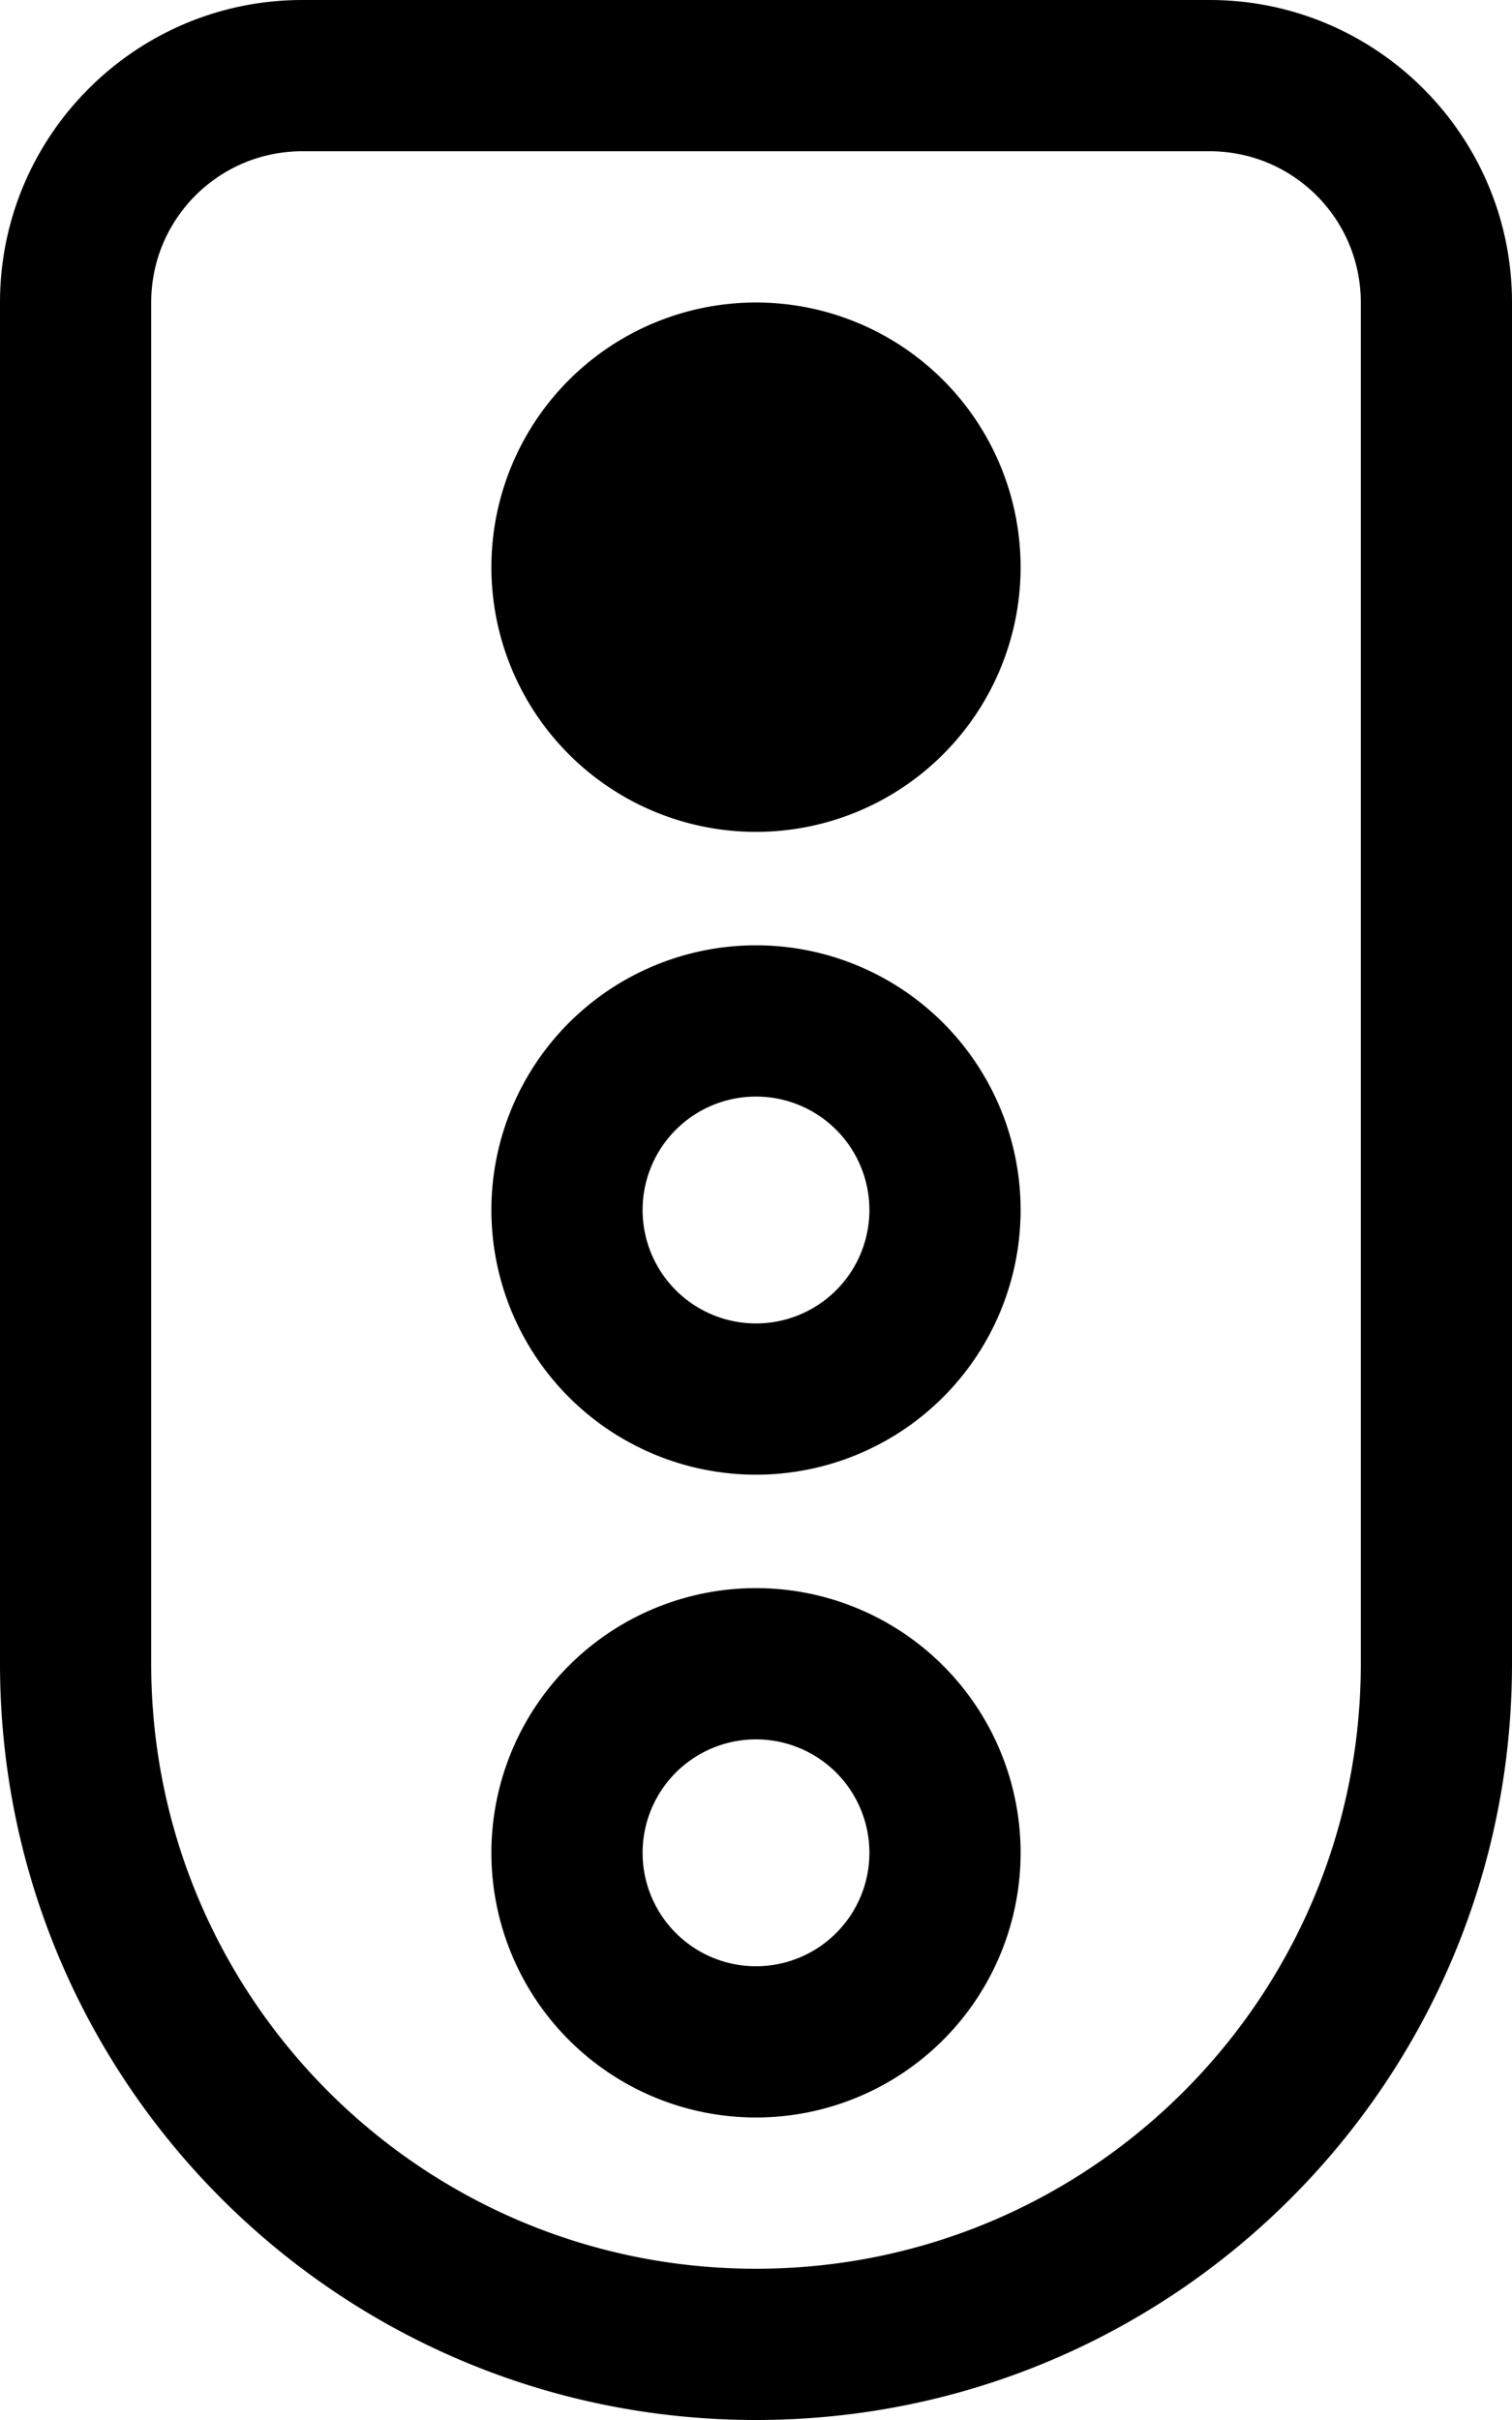
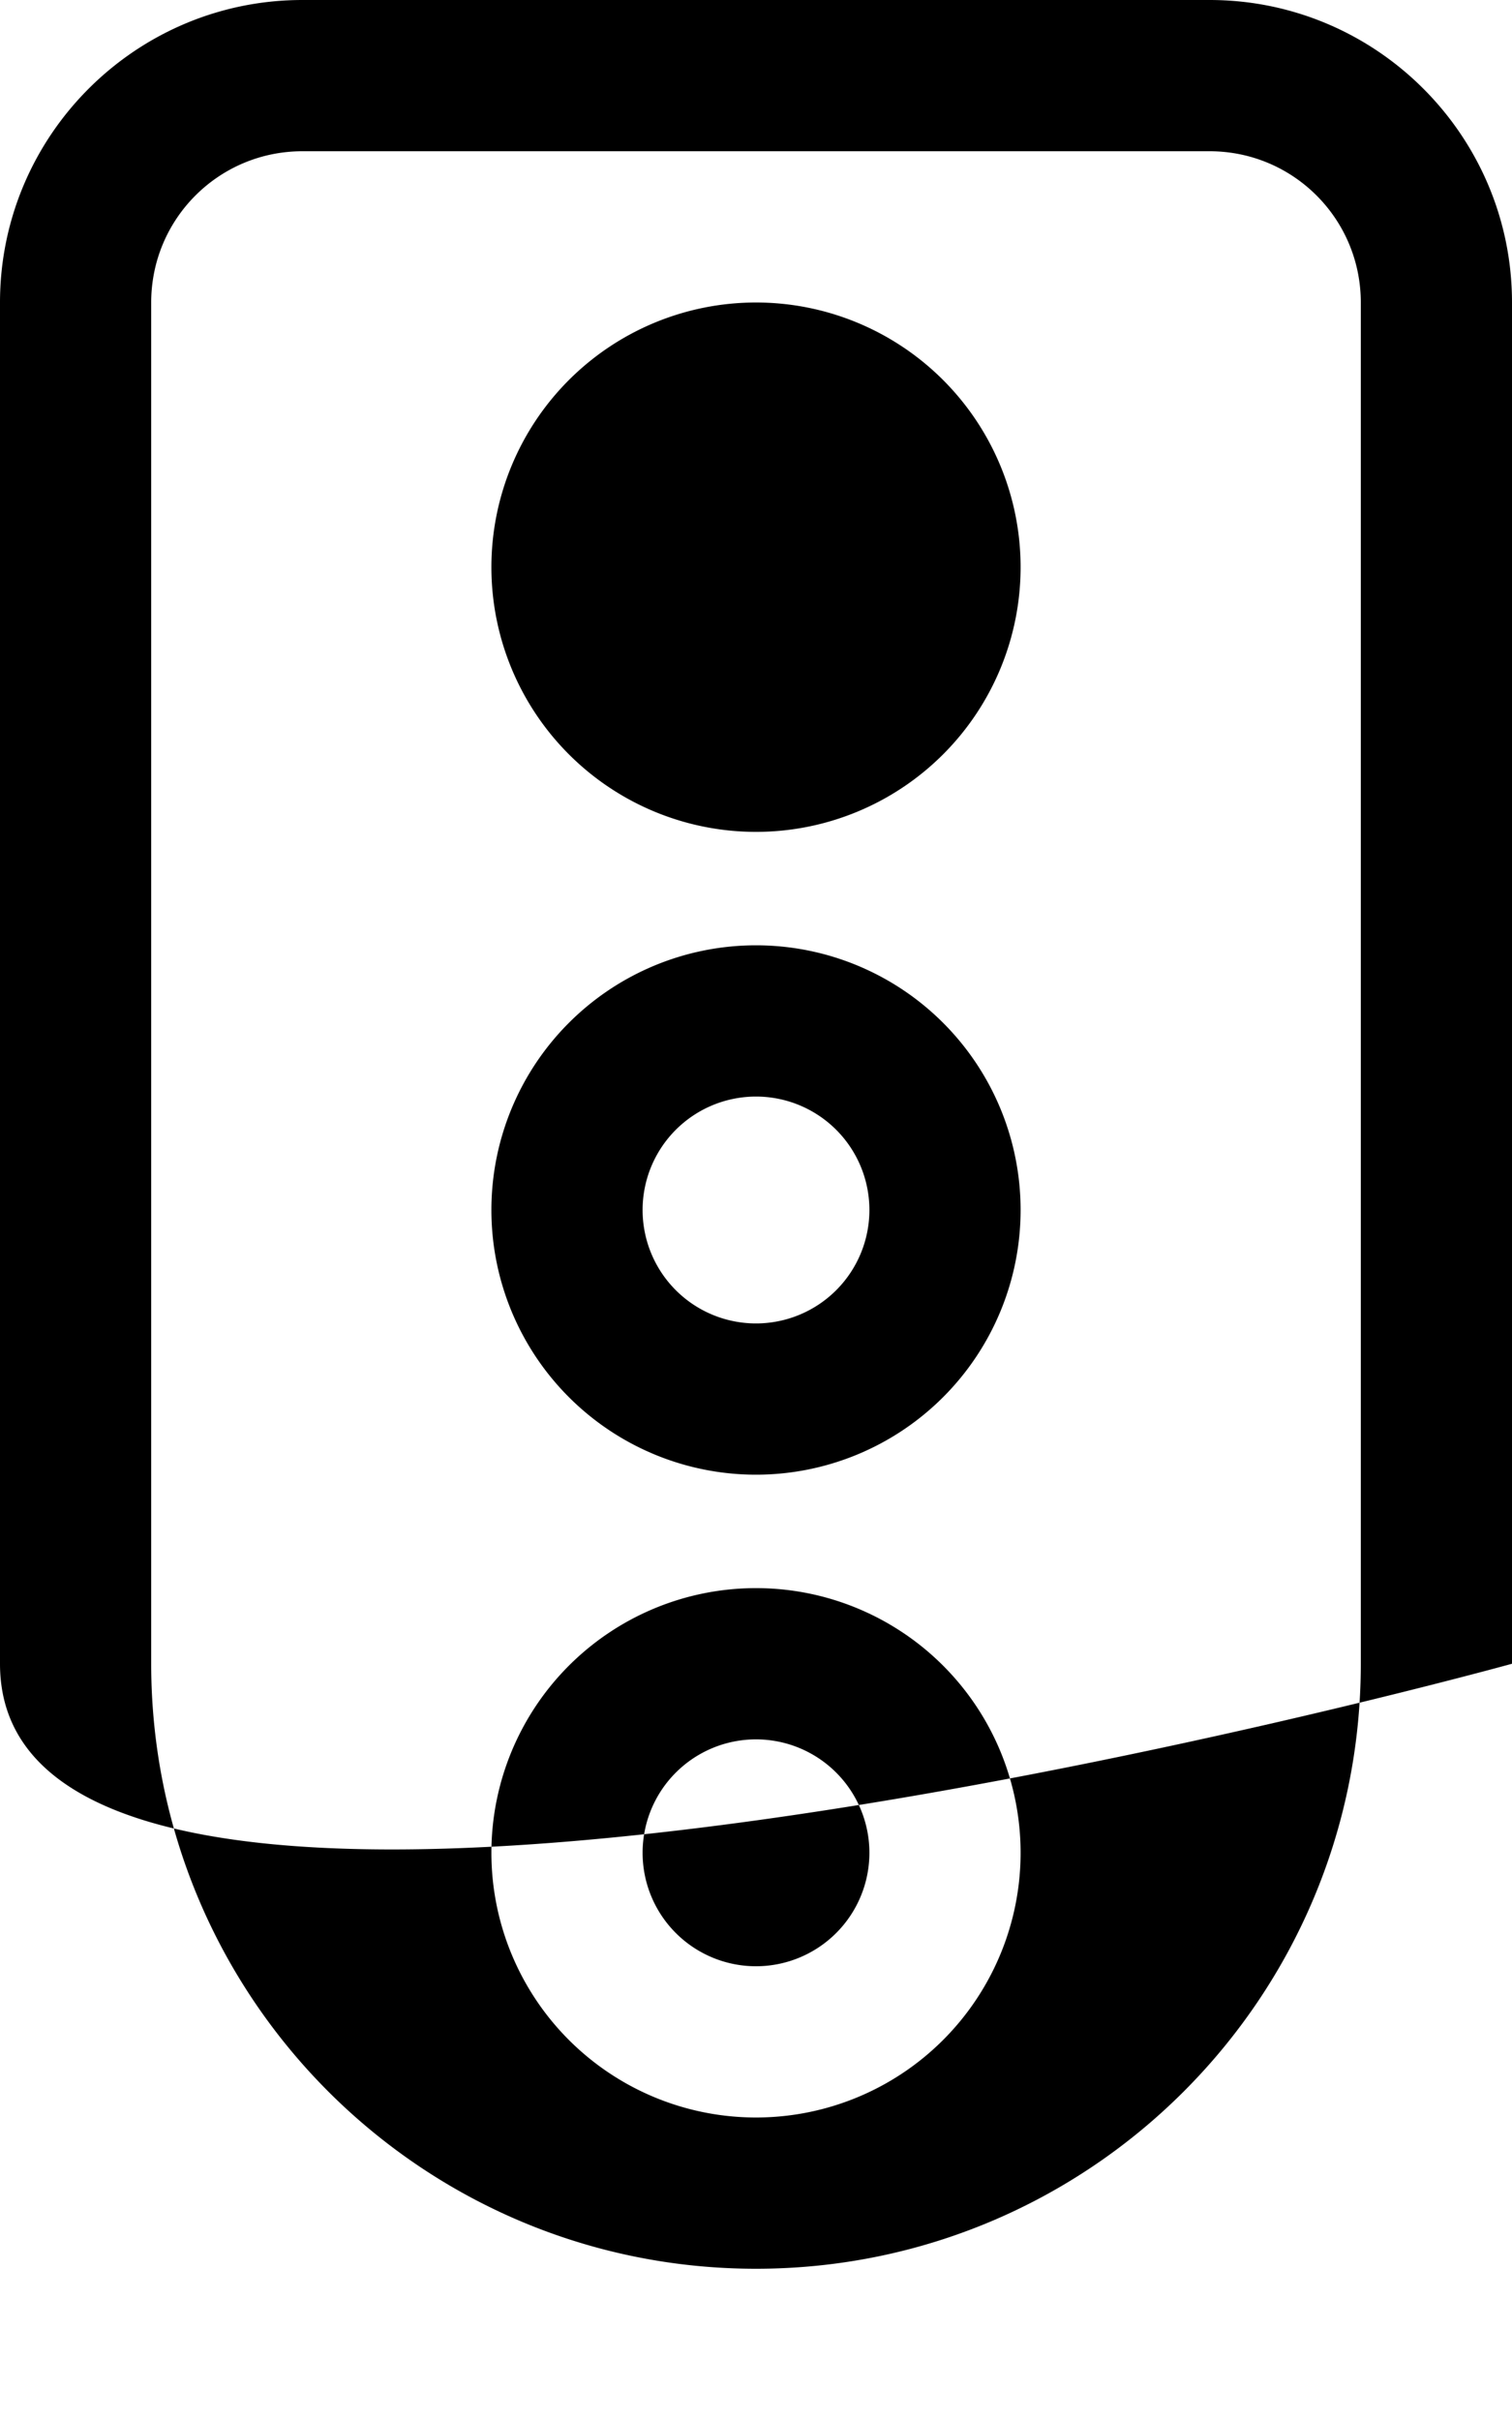
<svg xmlns="http://www.w3.org/2000/svg" viewBox="0 0 320 512">
-   <path d="M64 32C46.3 32 32 46.3 32 64V352c0 70.7 57.3 128 128 128s128-57.3 128-128V64c0-17.7-14.3-32-32-32H64zM0 64C0 28.7 28.7 0 64 0H256c35.3 0 64 28.7 64 64V352c0 88.4-71.6 160-160 160S0 440.4 0 352V64zM136 392a24 24 0 1 0 48 0 24 24 0 1 0 -48 0zm80 0a56 56 0 1 1 -112 0 56 56 0 1 1 112 0zM160 232a24 24 0 1 0 0 48 24 24 0 1 0 0-48zm0 80a56 56 0 1 1 0-112 56 56 0 1 1 0 112zm0-136a56 56 0 1 1 0-112 56 56 0 1 1 0 112z" />
+   <path d="M64 32C46.3 32 32 46.3 32 64V352c0 70.7 57.3 128 128 128s128-57.3 128-128V64c0-17.7-14.3-32-32-32H64zM0 64C0 28.7 28.7 0 64 0H256c35.3 0 64 28.7 64 64V352S0 440.4 0 352V64zM136 392a24 24 0 1 0 48 0 24 24 0 1 0 -48 0zm80 0a56 56 0 1 1 -112 0 56 56 0 1 1 112 0zM160 232a24 24 0 1 0 0 48 24 24 0 1 0 0-48zm0 80a56 56 0 1 1 0-112 56 56 0 1 1 0 112zm0-136a56 56 0 1 1 0-112 56 56 0 1 1 0 112z" />
</svg>